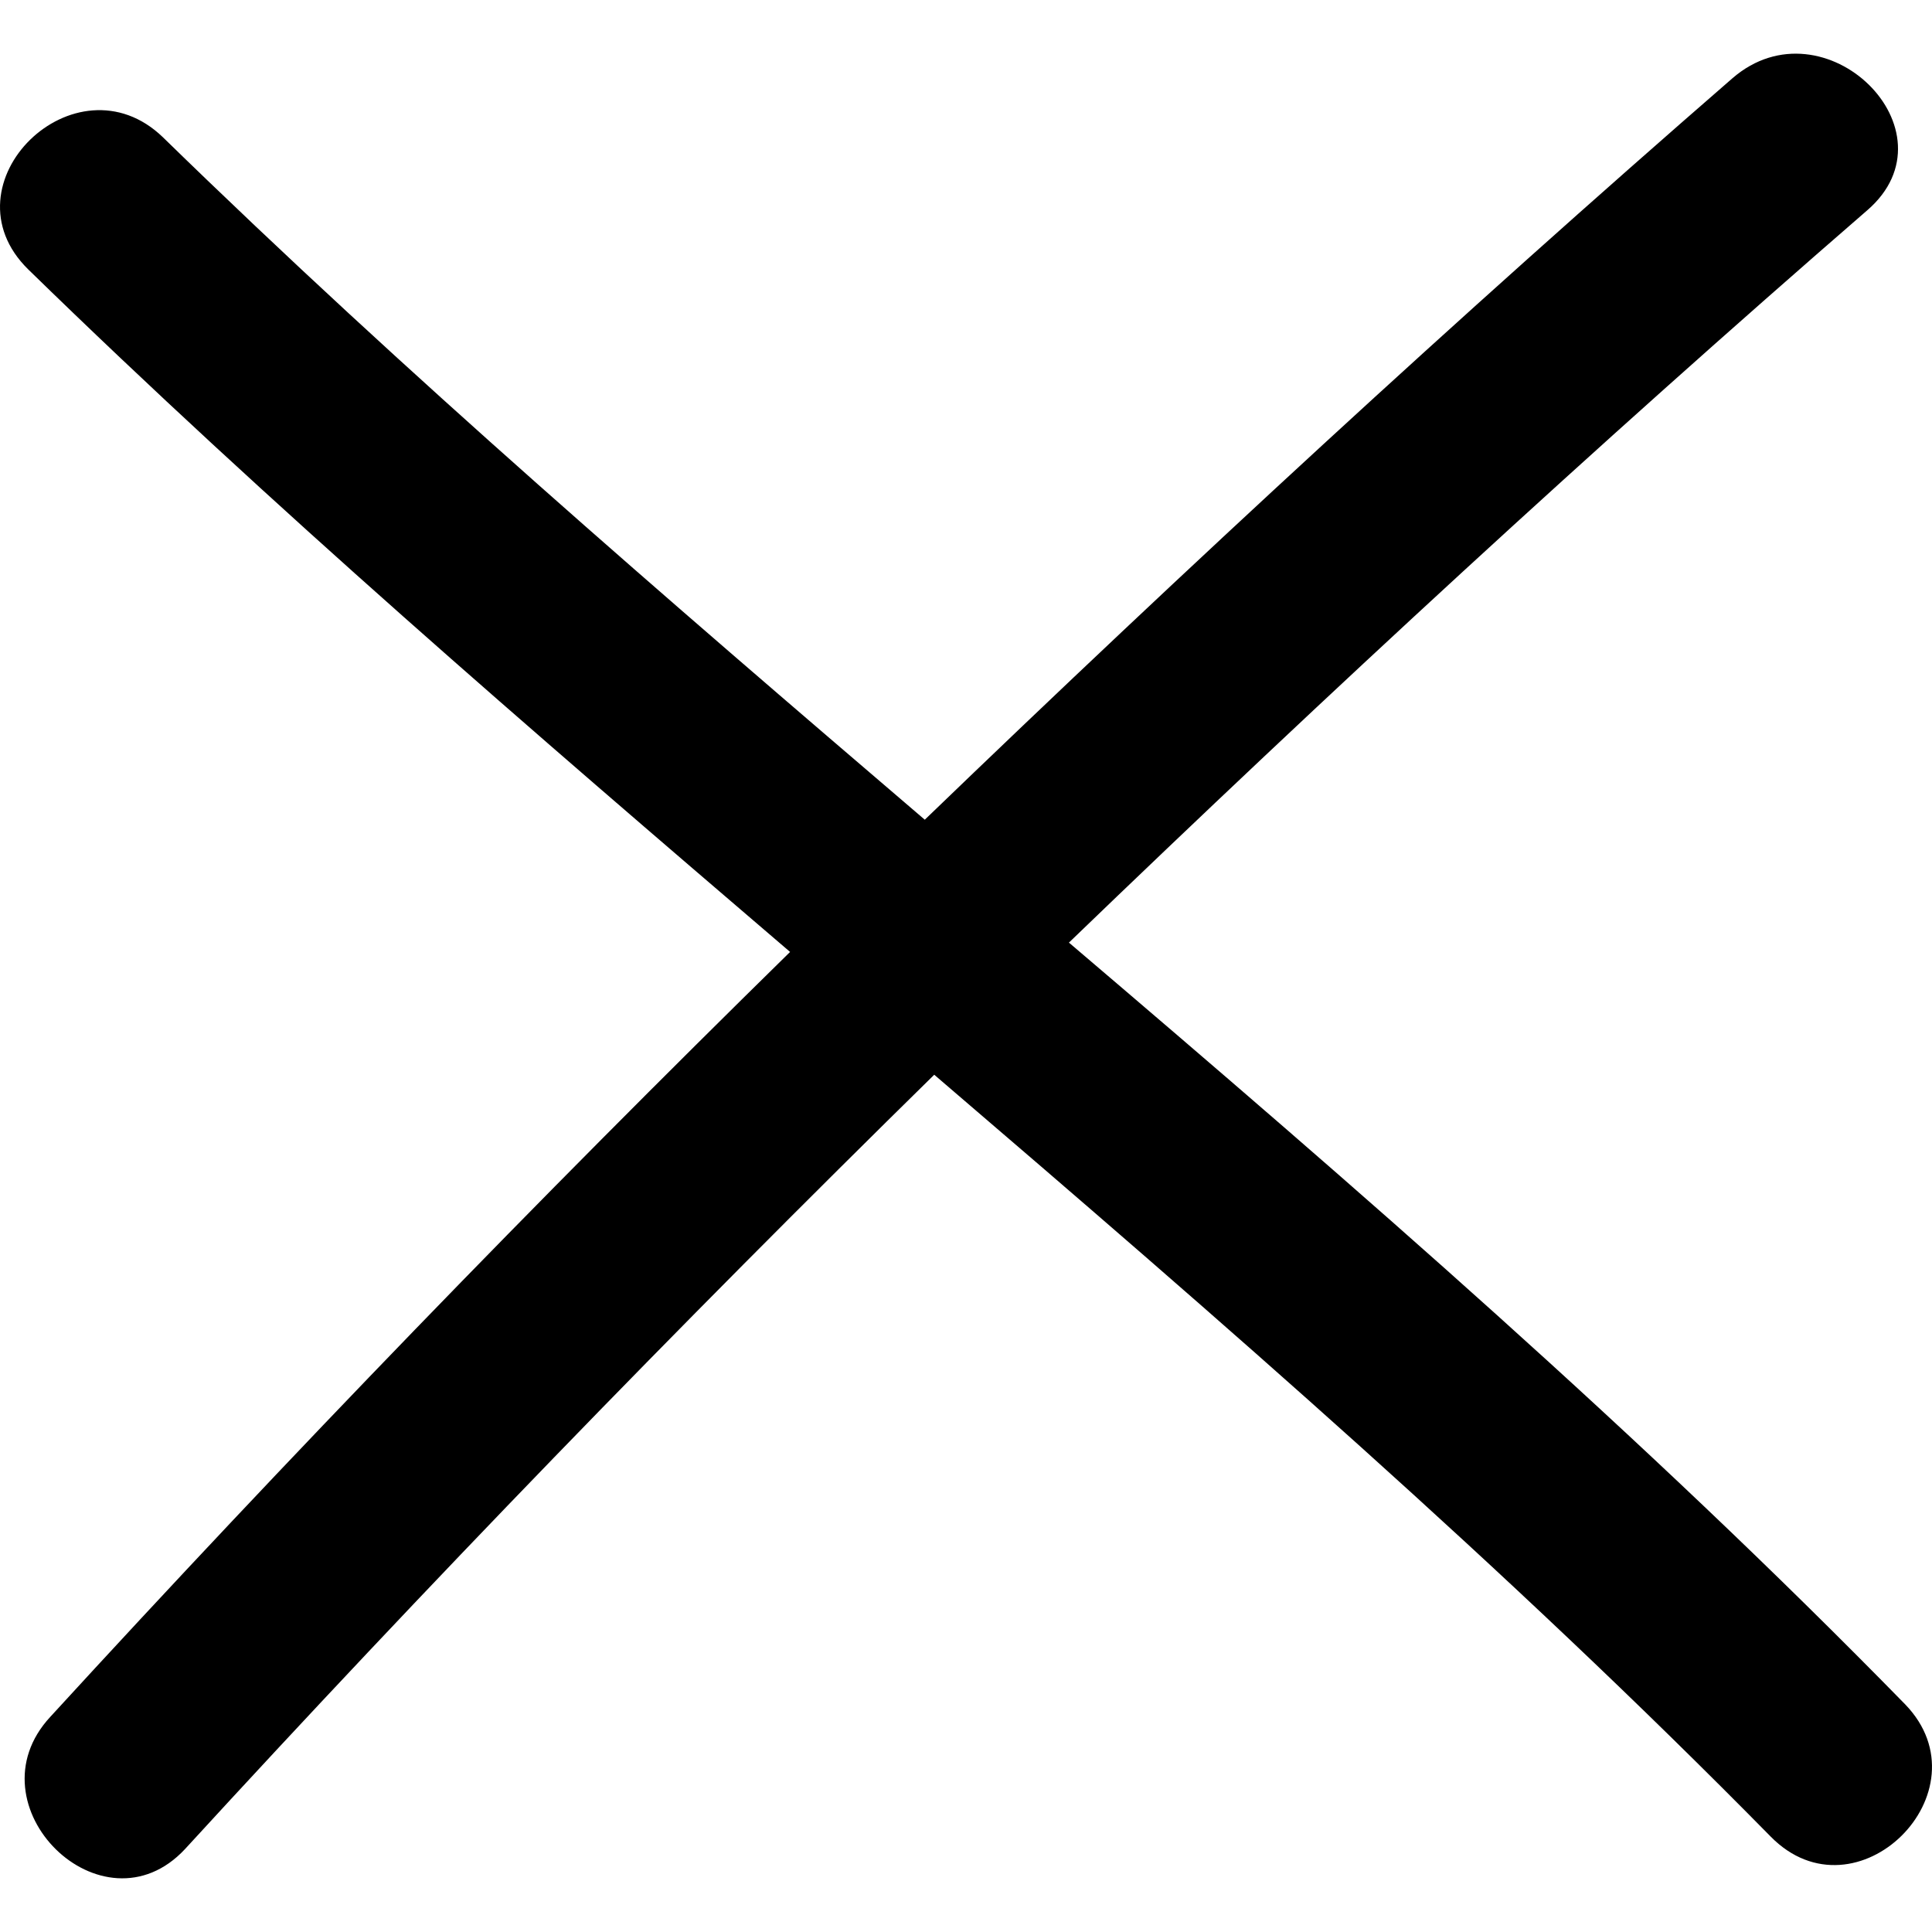
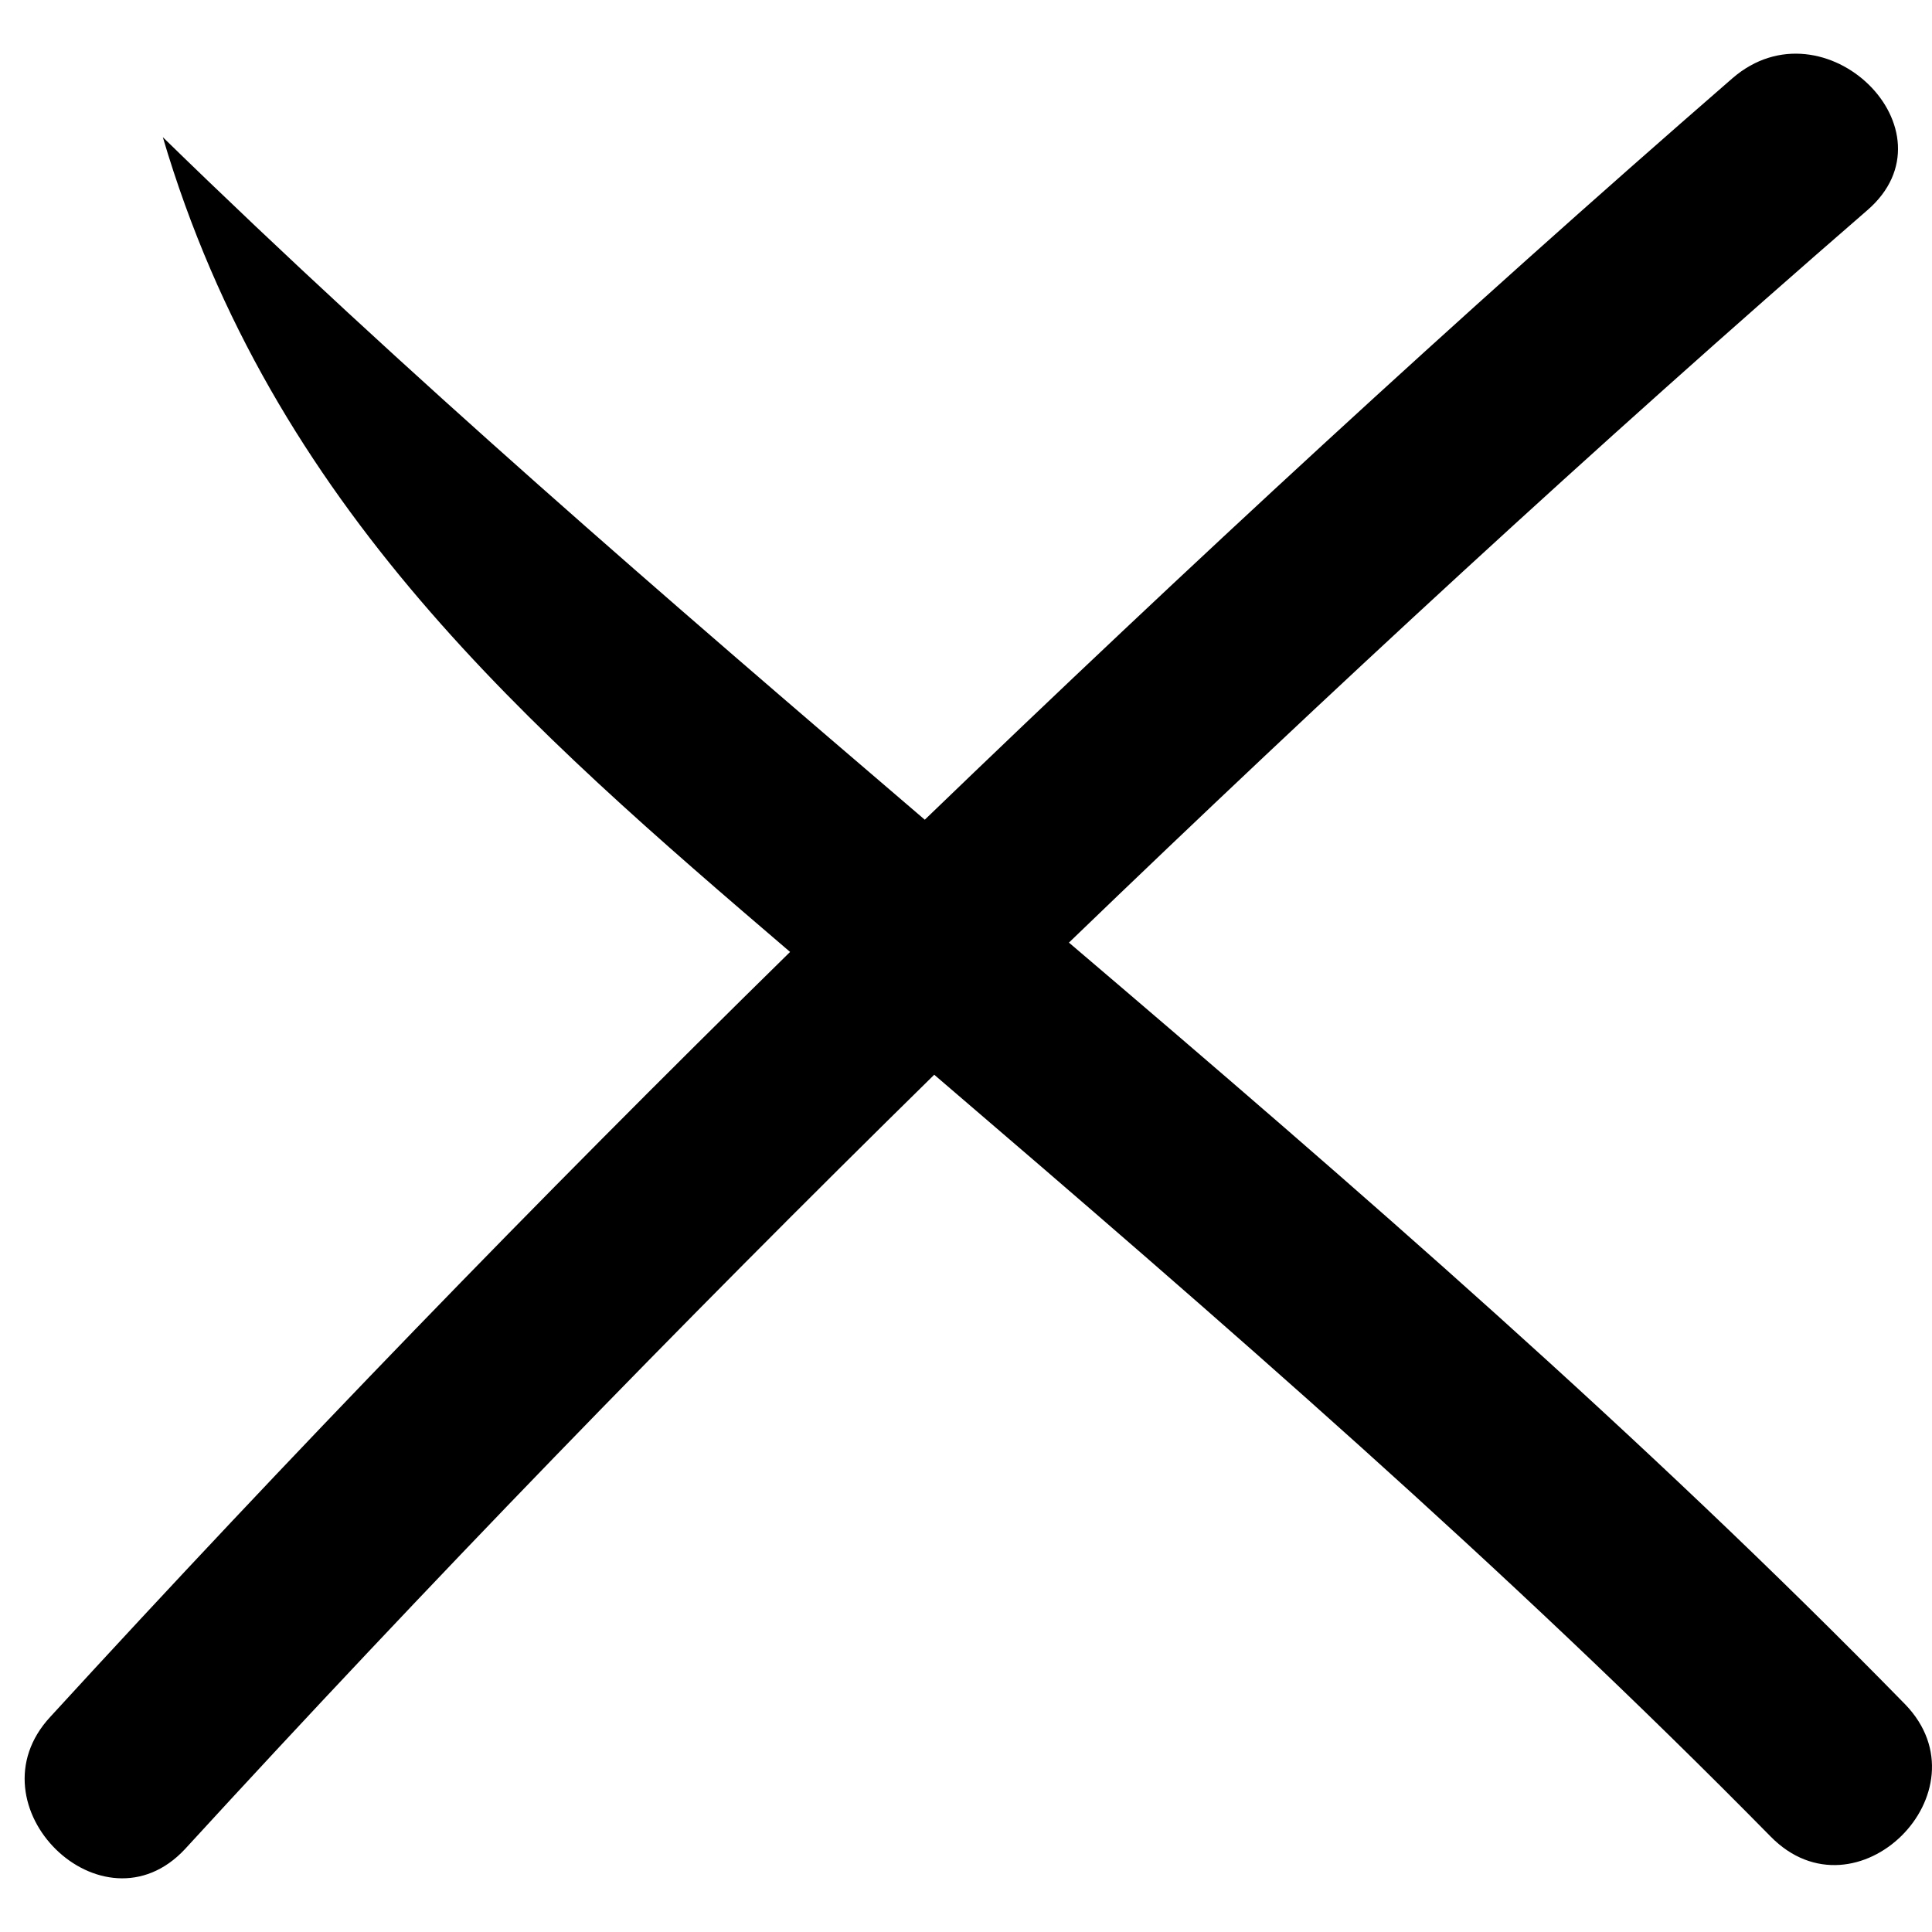
<svg xmlns="http://www.w3.org/2000/svg" width="18" height="18" viewBox="0 0 18 18" fill="none">
-   <path d="M17.751 15.88C15.301 13.374 12.645 11.07 9.959 8.782C12.379 6.45 14.858 4.161 17.397 1.959C18.253 1.22 16.998 -0.011 16.142 0.728C13.575 2.959 11.066 5.276 8.616 7.637C6.195 5.566 3.79 3.495 1.517 1.278C0.705 0.496 -0.549 1.713 0.263 2.51C2.535 4.726 4.941 6.797 7.361 8.869C5 11.186 2.698 13.562 0.469 15.995C-0.298 16.821 0.956 18.052 1.724 17.227C3.982 14.764 6.314 12.36 8.704 10.013C11.376 12.302 14.032 14.605 16.497 17.111C17.294 17.922 18.533 16.691 17.751 15.88Z" fill="black" />
+   <path d="M17.751 15.88C15.301 13.374 12.645 11.07 9.959 8.782C12.379 6.45 14.858 4.161 17.397 1.959C18.253 1.22 16.998 -0.011 16.142 0.728C13.575 2.959 11.066 5.276 8.616 7.637C6.195 5.566 3.79 3.495 1.517 1.278C2.535 4.726 4.941 6.797 7.361 8.869C5 11.186 2.698 13.562 0.469 15.995C-0.298 16.821 0.956 18.052 1.724 17.227C3.982 14.764 6.314 12.36 8.704 10.013C11.376 12.302 14.032 14.605 16.497 17.111C17.294 17.922 18.533 16.691 17.751 15.88Z" fill="black" />
</svg>